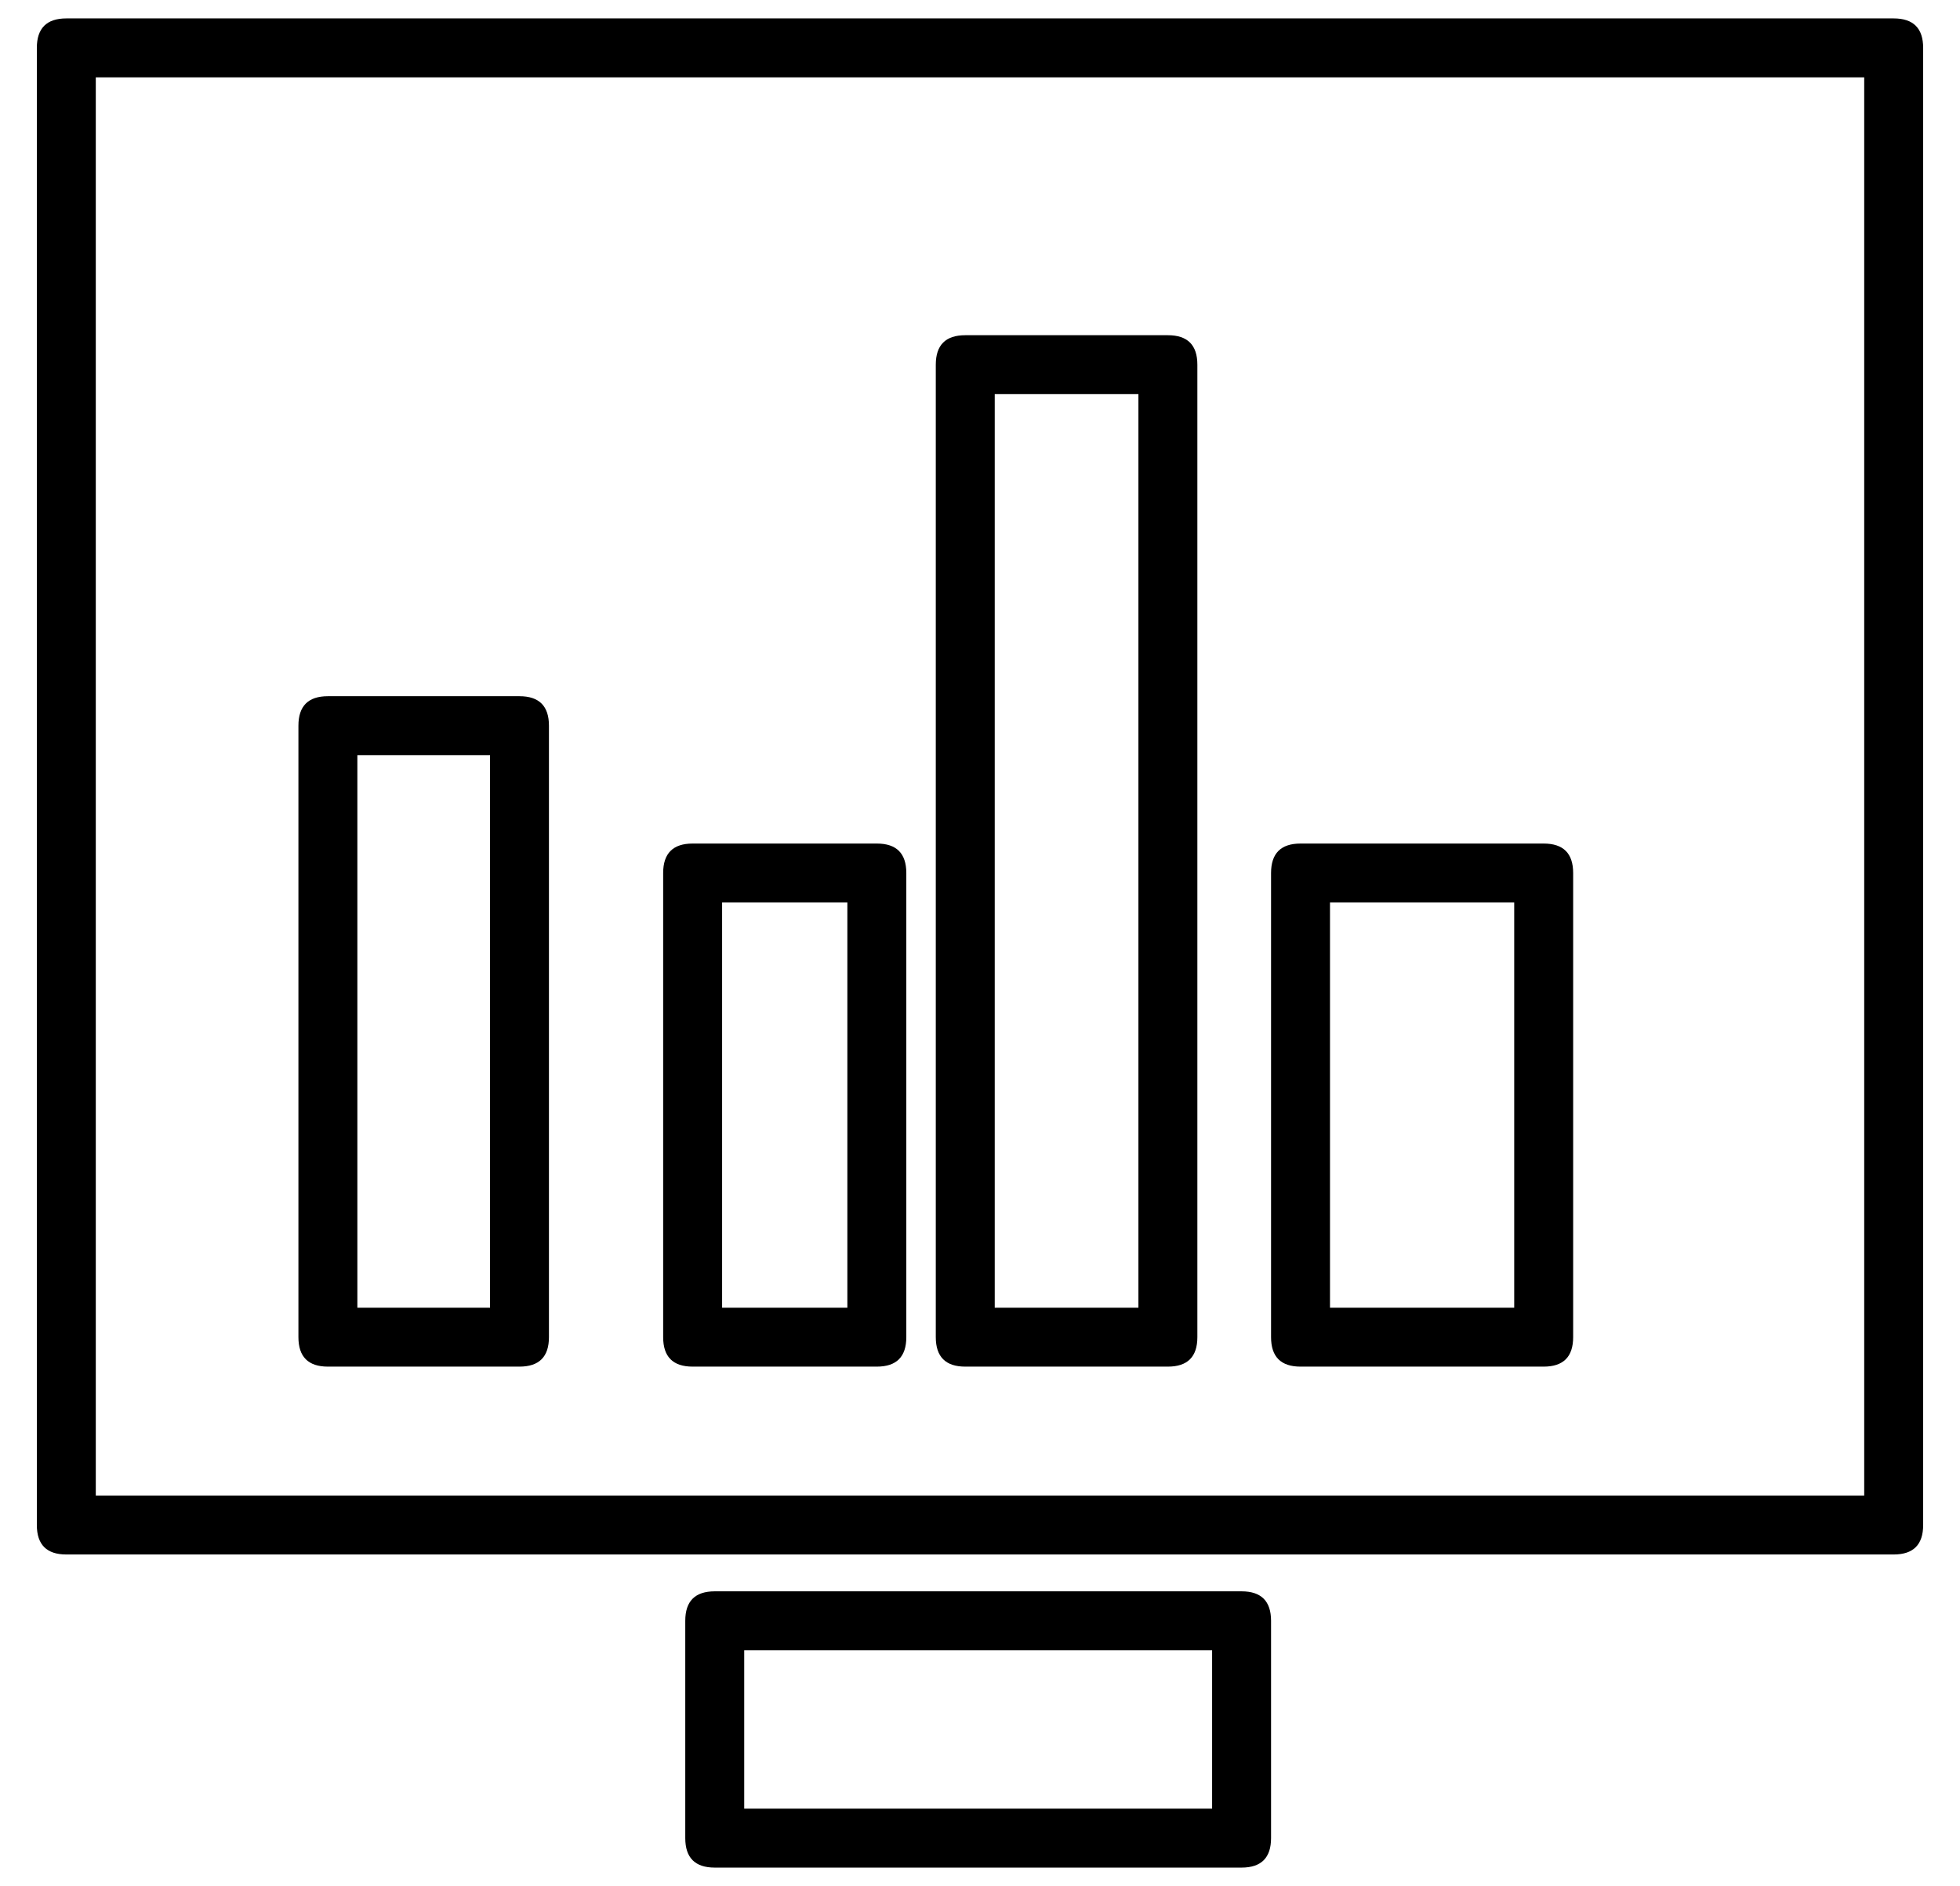
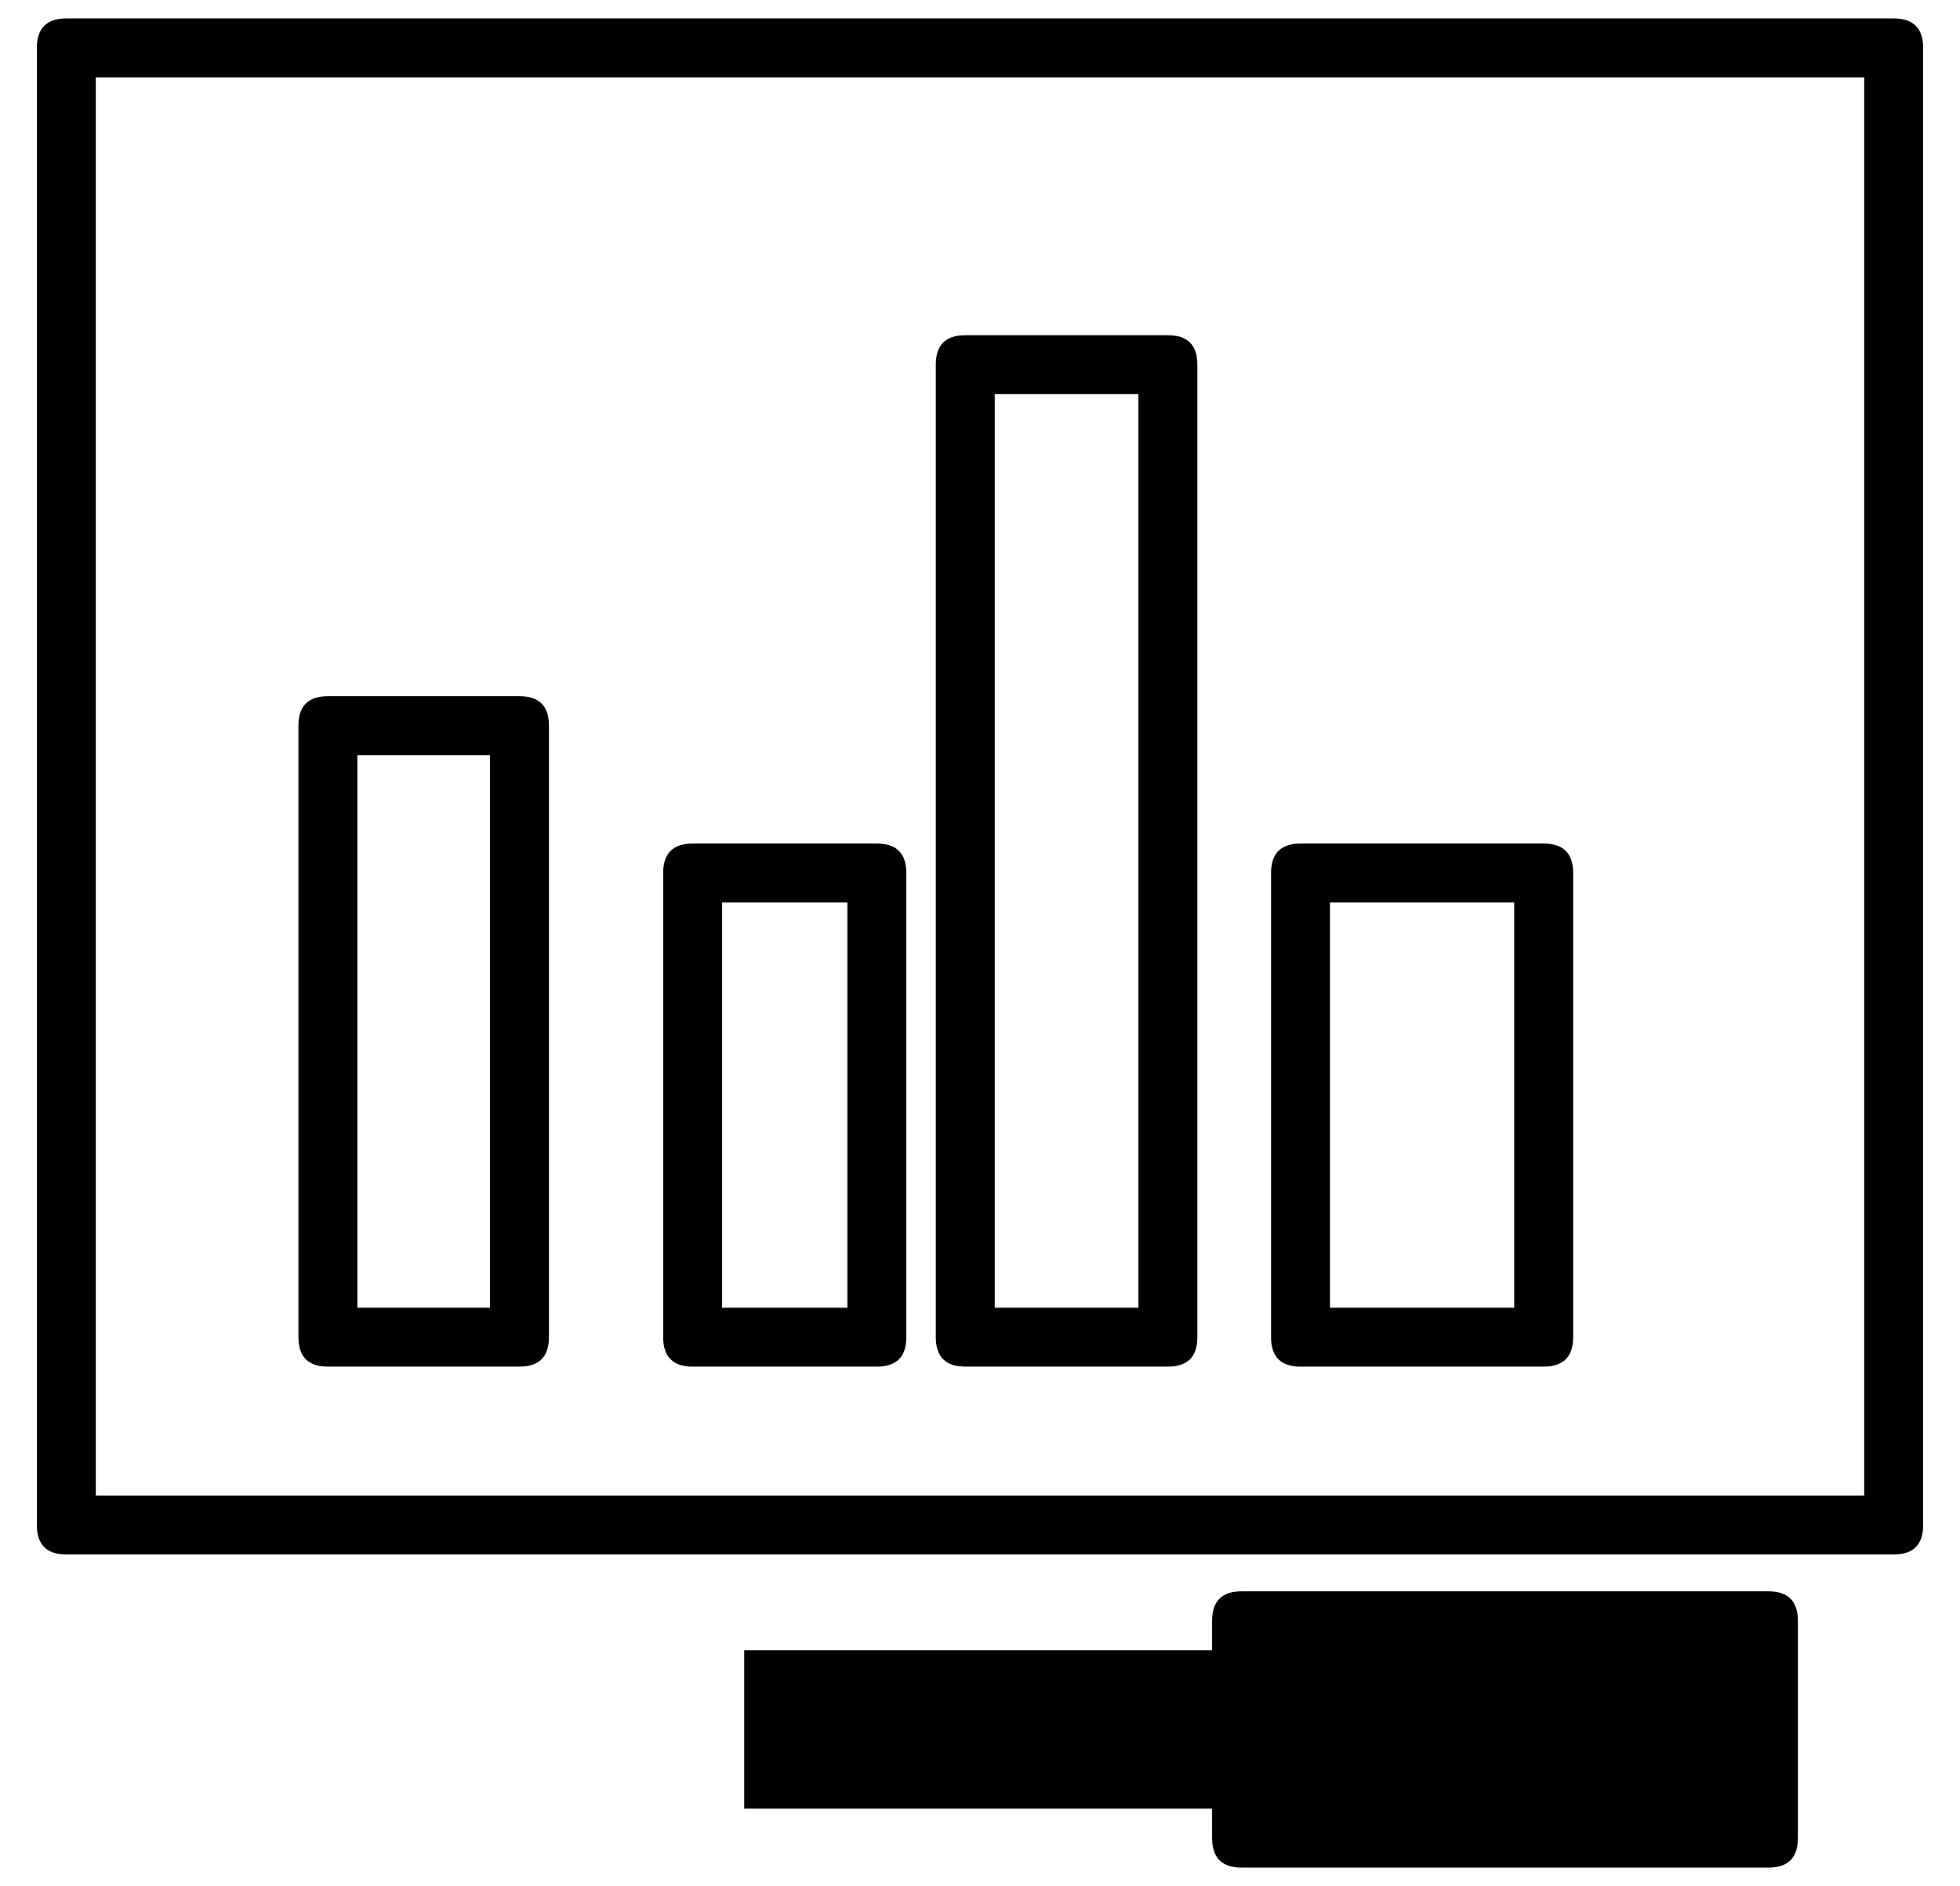
<svg xmlns="http://www.w3.org/2000/svg" version="1.1" viewBox="-10 0 532 512">
  <g transform="matrix(1 0 0 -1 0 448)">
-     <path fill="currentColor" d="M504 443q8 0 8 -8v-401q0 -8 -8 -8h-496q-8 0 -8 8v401q0 8 8 8h496zM496 42v385h-480v-385h480zM327 -59h-143q-8 0 -8 8v59q0 8 8 8h143q8 0 8 -8v-59q0 -8 -8 -8zM192 0v-43h127v43h-127zM79 77q-8 0 -8 8v166q0 8 8 8h52q8 0 8 -8v-166q0 -8 -8 -8h-52zM87 243v-150 h36v150h-36zM178 77q-8 0 -8 8v126q0 8 8 8h50q8 0 8 -8v-126q0 -8 -8 -8h-50zM186 203v-110h34v110h-34zM252 77q-8 0 -8 8v264q0 8 8 8h55q8 0 8 -8v-264q0 -8 -8 -8h-55zM260 341v-248h39v248h-39zM343 77q-8 0 -8 8v126q0 8 8 8h66q8 0 8 -8v-126q0 -8 -8 -8h-66z M351 203v-110h50v110h-50z" />
+     <path fill="currentColor" d="M504 443q8 0 8 -8v-401q0 -8 -8 -8h-496q-8 0 -8 8v401q0 8 8 8h496zM496 42v385h-480v-385h480zM327 -59q-8 0 -8 8v59q0 8 8 8h143q8 0 8 -8v-59q0 -8 -8 -8zM192 0v-43h127v43h-127zM79 77q-8 0 -8 8v166q0 8 8 8h52q8 0 8 -8v-166q0 -8 -8 -8h-52zM87 243v-150 h36v150h-36zM178 77q-8 0 -8 8v126q0 8 8 8h50q8 0 8 -8v-126q0 -8 -8 -8h-50zM186 203v-110h34v110h-34zM252 77q-8 0 -8 8v264q0 8 8 8h55q8 0 8 -8v-264q0 -8 -8 -8h-55zM260 341v-248h39v248h-39zM343 77q-8 0 -8 8v126q0 8 8 8h66q8 0 8 -8v-126q0 -8 -8 -8h-66z M351 203v-110h50v110h-50z" />
  </g>
</svg>